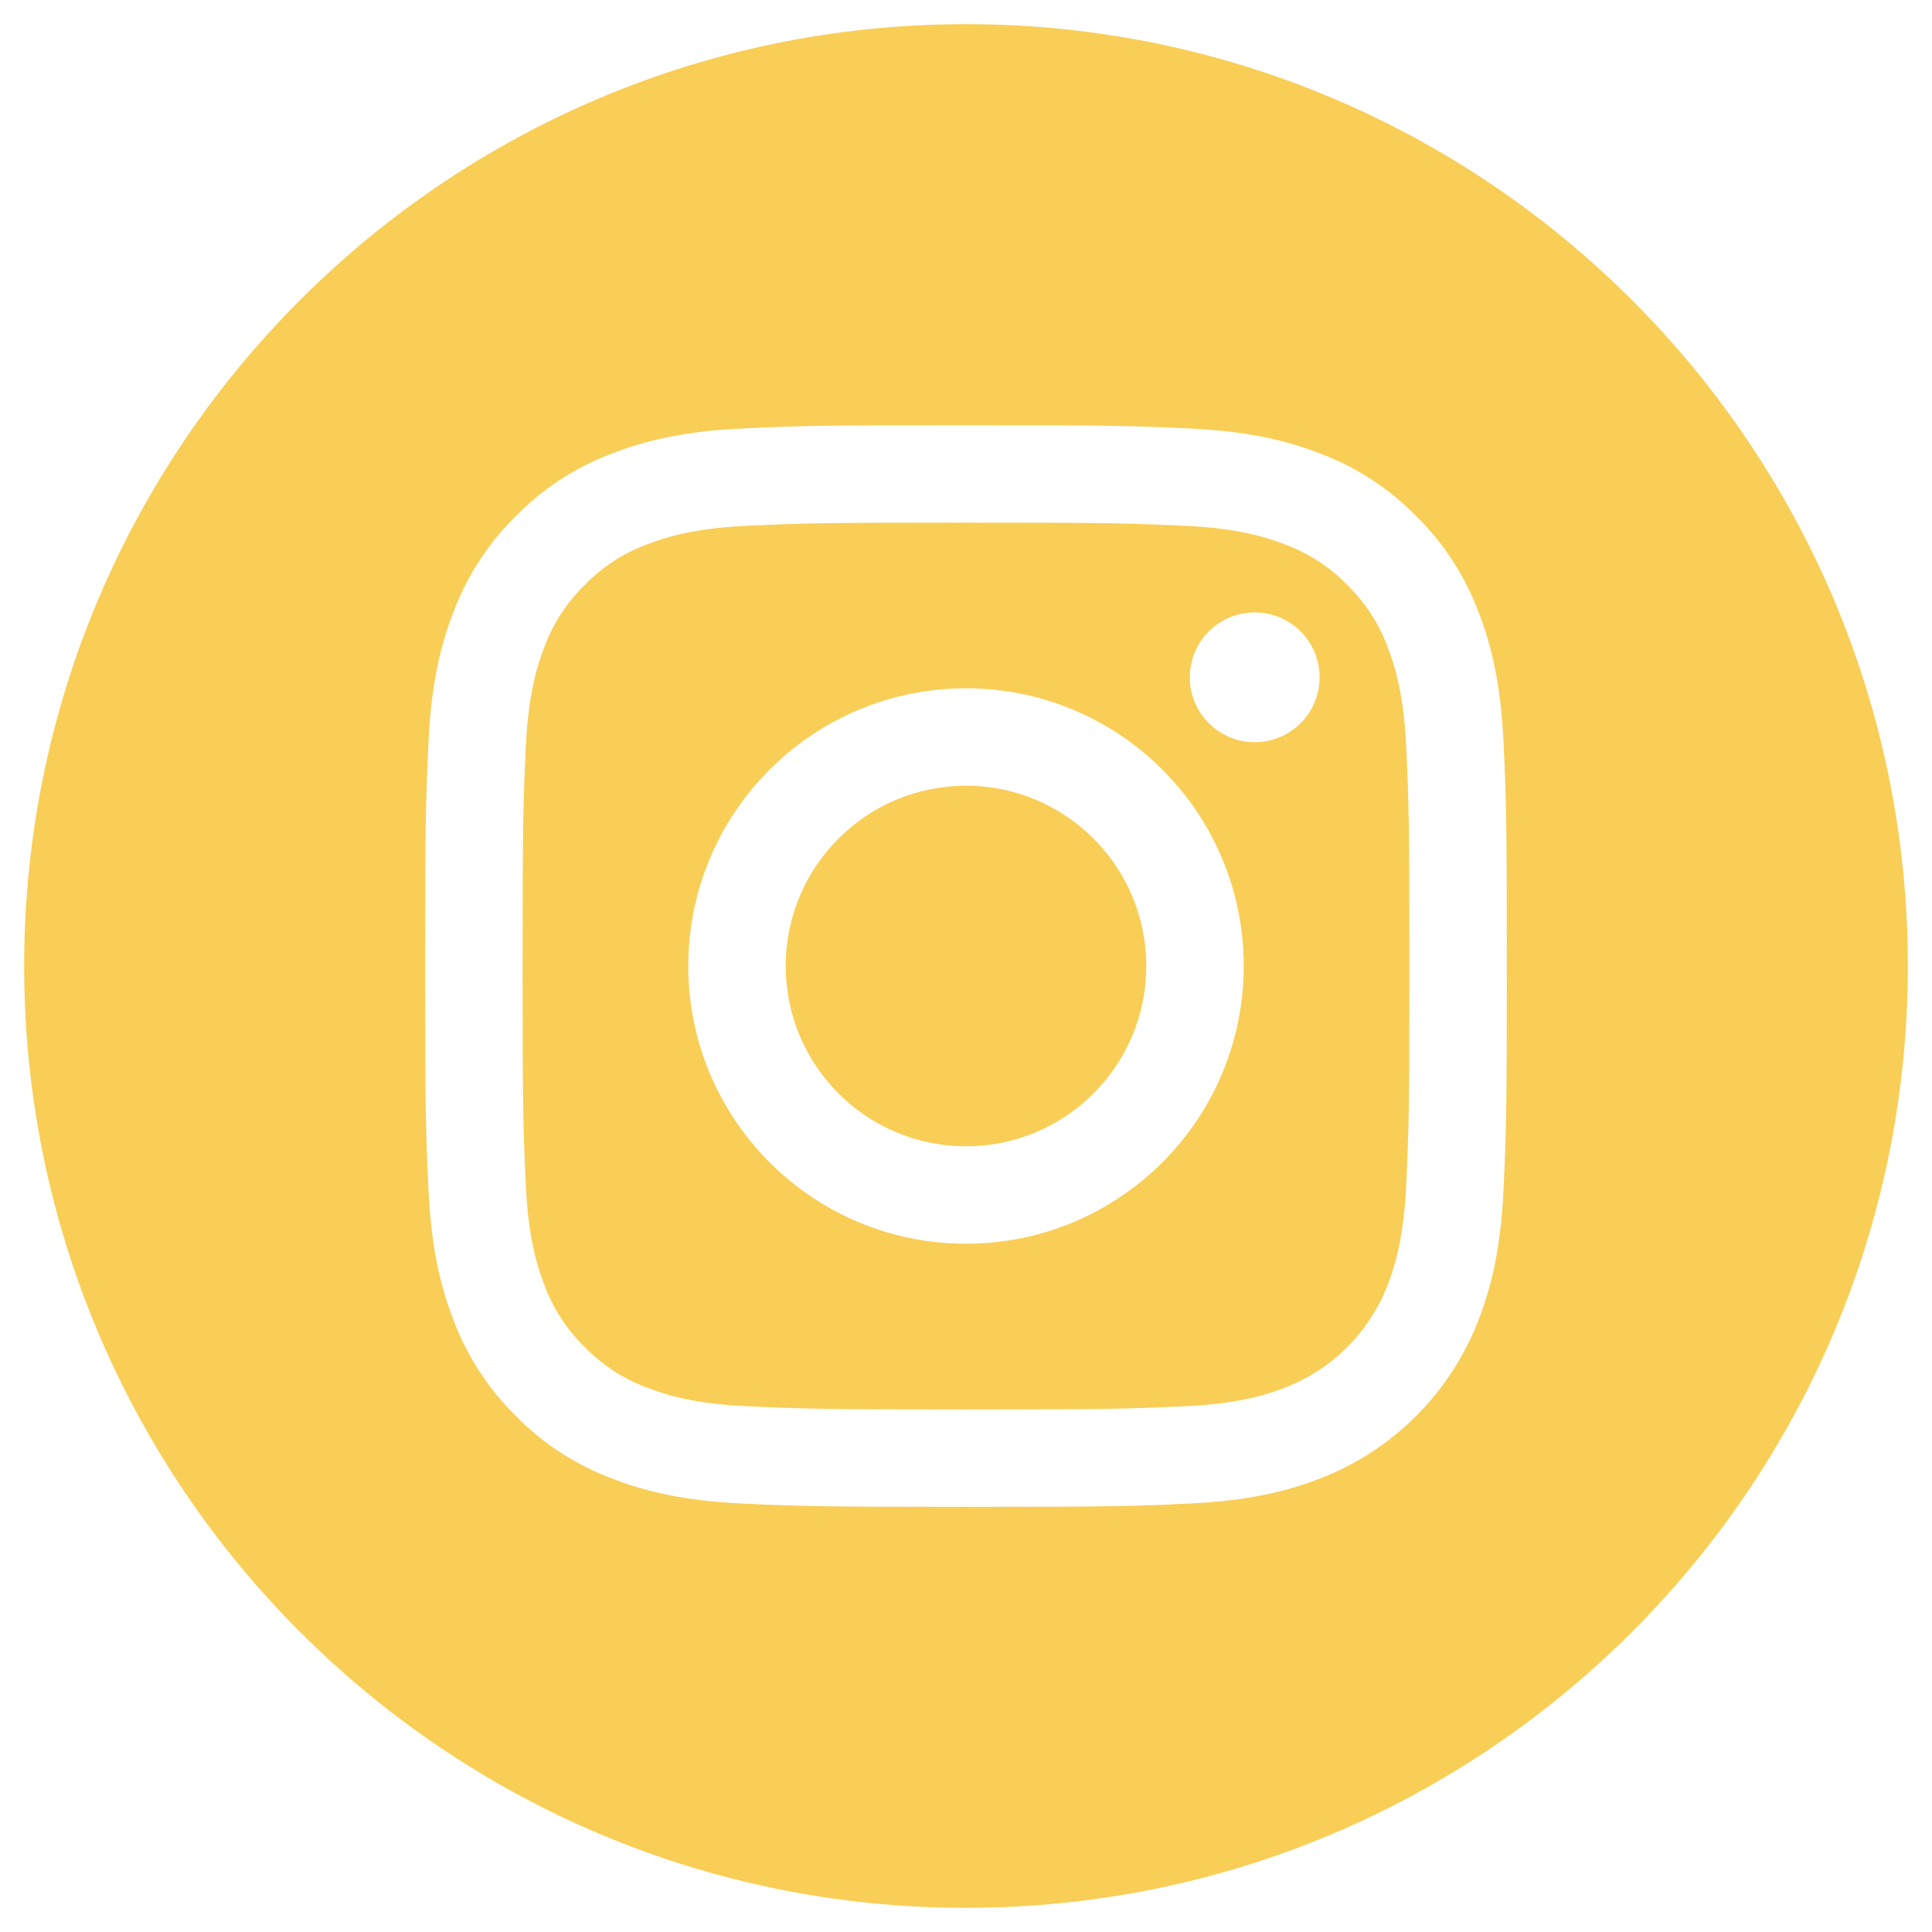
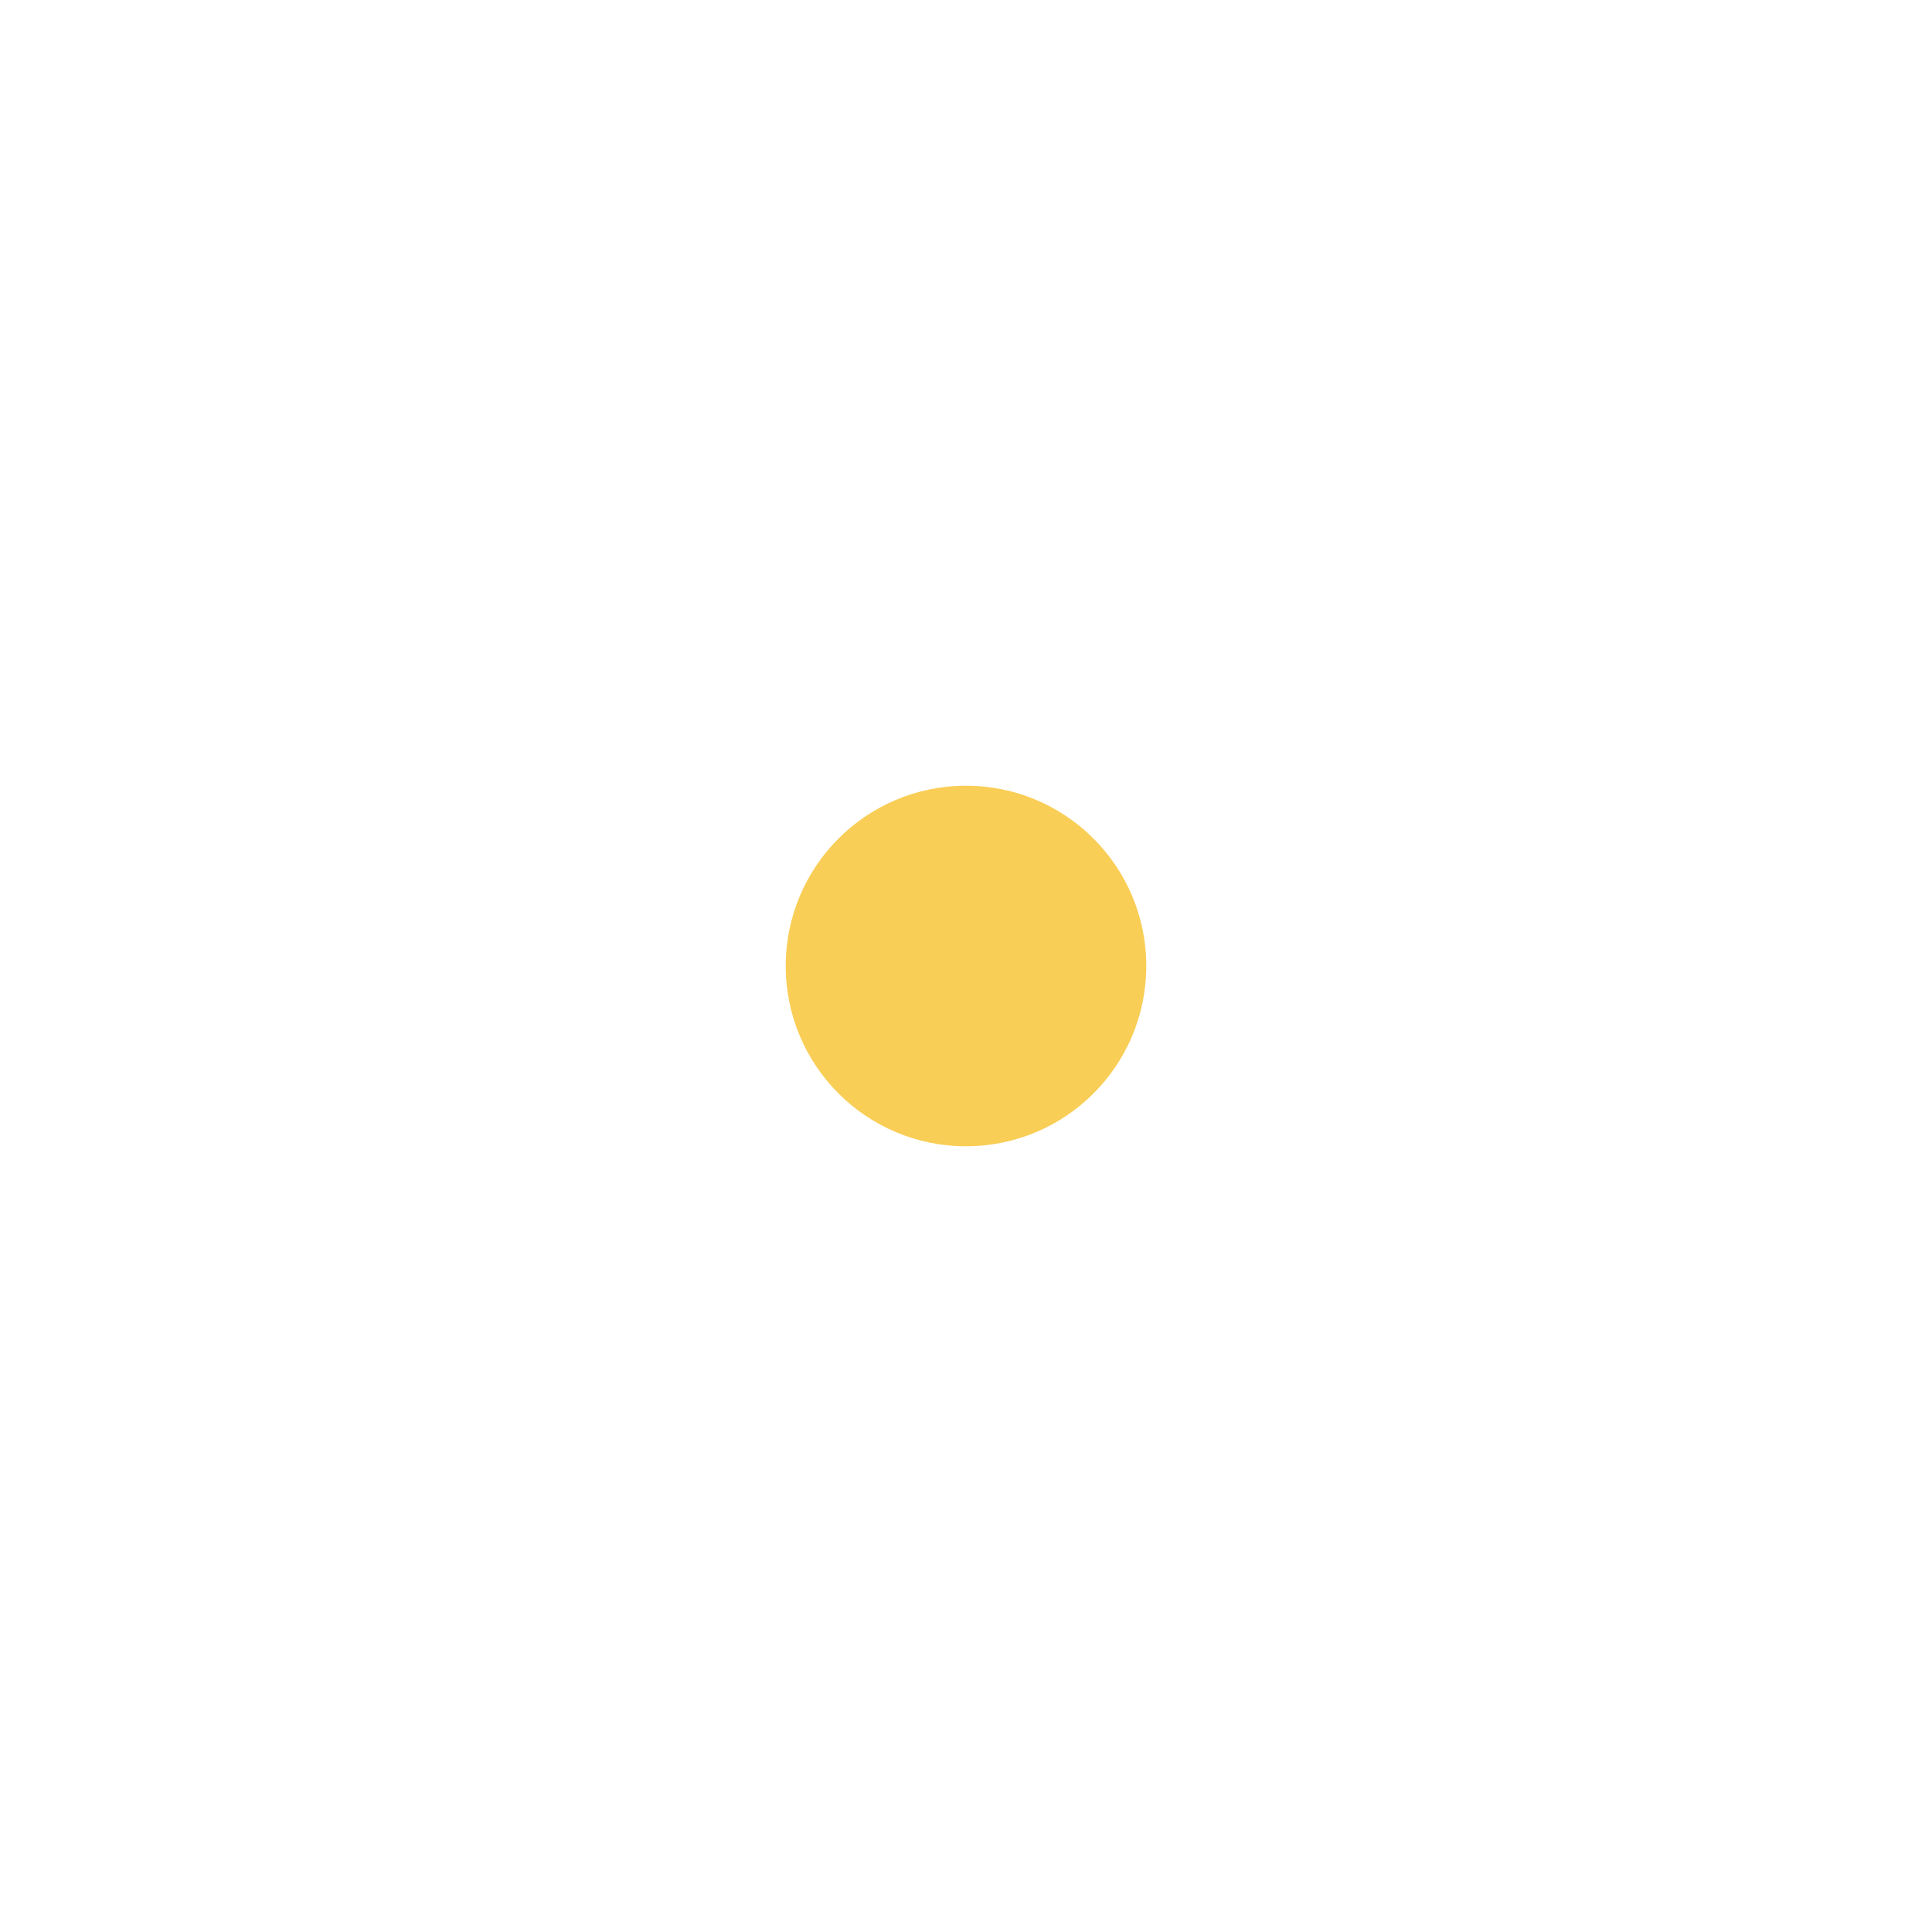
<svg xmlns="http://www.w3.org/2000/svg" version="1.1" id="Layer_1" x="0px" y="0px" width="200px" height="200px" viewBox="0 0 200 200" style="enable-background:new 0 0 200 200;" xml:space="preserve">
  <g>
    <path style="fill:#F9CE56;" d="M118.662,100c0,10.307-8.355,18.662-18.662,18.662c-10.307,0-18.662-8.355-18.662-18.662   c0-10.307,8.355-18.662,18.662-18.662C110.307,81.338,118.662,89.693,118.662,100z" />
-     <path style="fill:#F9CE56;" d="M143.645,66.981c-0.897-2.431-2.329-4.631-4.188-6.438c-1.806-1.86-4.005-3.291-6.438-4.188   c-1.973-0.766-4.937-1.678-10.395-1.927c-5.905-0.269-7.675-0.327-22.624-0.327c-14.95,0-16.721,0.057-22.624,0.326   c-5.458,0.25-8.423,1.162-10.395,1.928c-2.433,0.897-4.633,2.328-6.438,4.188c-1.86,1.806-3.291,4.005-4.189,6.438   c-0.766,1.973-1.678,4.938-1.927,10.396c-0.269,5.903-0.327,7.674-0.327,22.625c0,14.948,0.058,16.719,0.327,22.623   c0.249,5.459,1.161,8.423,1.927,10.396c0.898,2.433,2.328,4.631,4.188,6.438c1.806,1.859,4.005,3.29,6.438,4.188   c1.973,0.768,4.938,1.68,10.396,1.928c5.903,0.27,7.672,0.326,22.623,0.326c14.952,0,16.722-0.057,22.624-0.326   c5.459-0.248,8.424-1.16,10.396-1.928c4.883-1.884,8.742-5.742,10.626-10.625c0.766-1.973,1.678-4.937,1.928-10.396   c0.27-5.904,0.326-7.675,0.326-22.623c0-14.951-0.057-16.721-0.326-22.625C145.324,71.919,144.412,68.954,143.645,66.981z    M100,128.749c-15.878,0-28.75-12.87-28.75-28.749c0-15.878,12.872-28.749,28.75-28.749c15.877,0,28.749,12.871,28.749,28.749   C128.749,115.879,115.877,128.749,100,128.749z M129.886,76.833c-3.711,0-6.719-3.008-6.719-6.719s3.008-6.718,6.719-6.718   c3.71,0,6.719,3.008,6.719,6.718C136.603,73.825,133.596,76.833,129.886,76.833z" />
-     <path style="fill:#F9CE56;" d="M100,2.5C46.161,2.5,2.5,46.161,2.5,100c0,53.84,43.661,97.5,97.5,97.5   c53.84,0,97.5-43.66,97.5-97.5C197.5,46.161,153.84,2.5,100,2.5z M155.648,123.082c-0.271,5.96-1.219,10.029-2.602,13.591   c-2.909,7.521-8.854,13.465-16.374,16.374c-3.561,1.383-7.631,2.329-13.589,2.602c-5.971,0.272-7.878,0.338-23.082,0.338   c-15.207,0-17.112-0.065-23.084-0.338c-5.958-0.272-10.029-1.219-13.589-2.602c-3.737-1.406-7.121-3.609-9.917-6.459   c-2.848-2.795-5.051-6.18-6.457-9.915c-1.384-3.561-2.332-7.631-2.602-13.589c-0.275-5.972-0.339-7.879-0.339-23.084   c0-15.205,0.064-17.112,0.338-23.082c0.271-5.96,1.217-10.029,2.601-13.59c1.406-3.736,3.61-7.121,6.459-9.916   c2.795-2.849,6.18-5.052,9.916-6.458c3.562-1.384,7.63-2.33,13.59-2.602c5.97-0.272,7.877-0.338,23.082-0.338   c15.205,0,17.112,0.065,23.082,0.339c5.96,0.271,10.029,1.217,13.591,2.599c3.735,1.406,7.12,3.61,9.917,6.459   c2.848,2.797,5.053,6.18,6.457,9.916c1.385,3.562,2.331,7.63,2.604,13.59c0.271,5.97,0.336,7.877,0.336,23.082   C155.986,115.205,155.922,117.112,155.648,123.082z" />
  </g>
</svg>